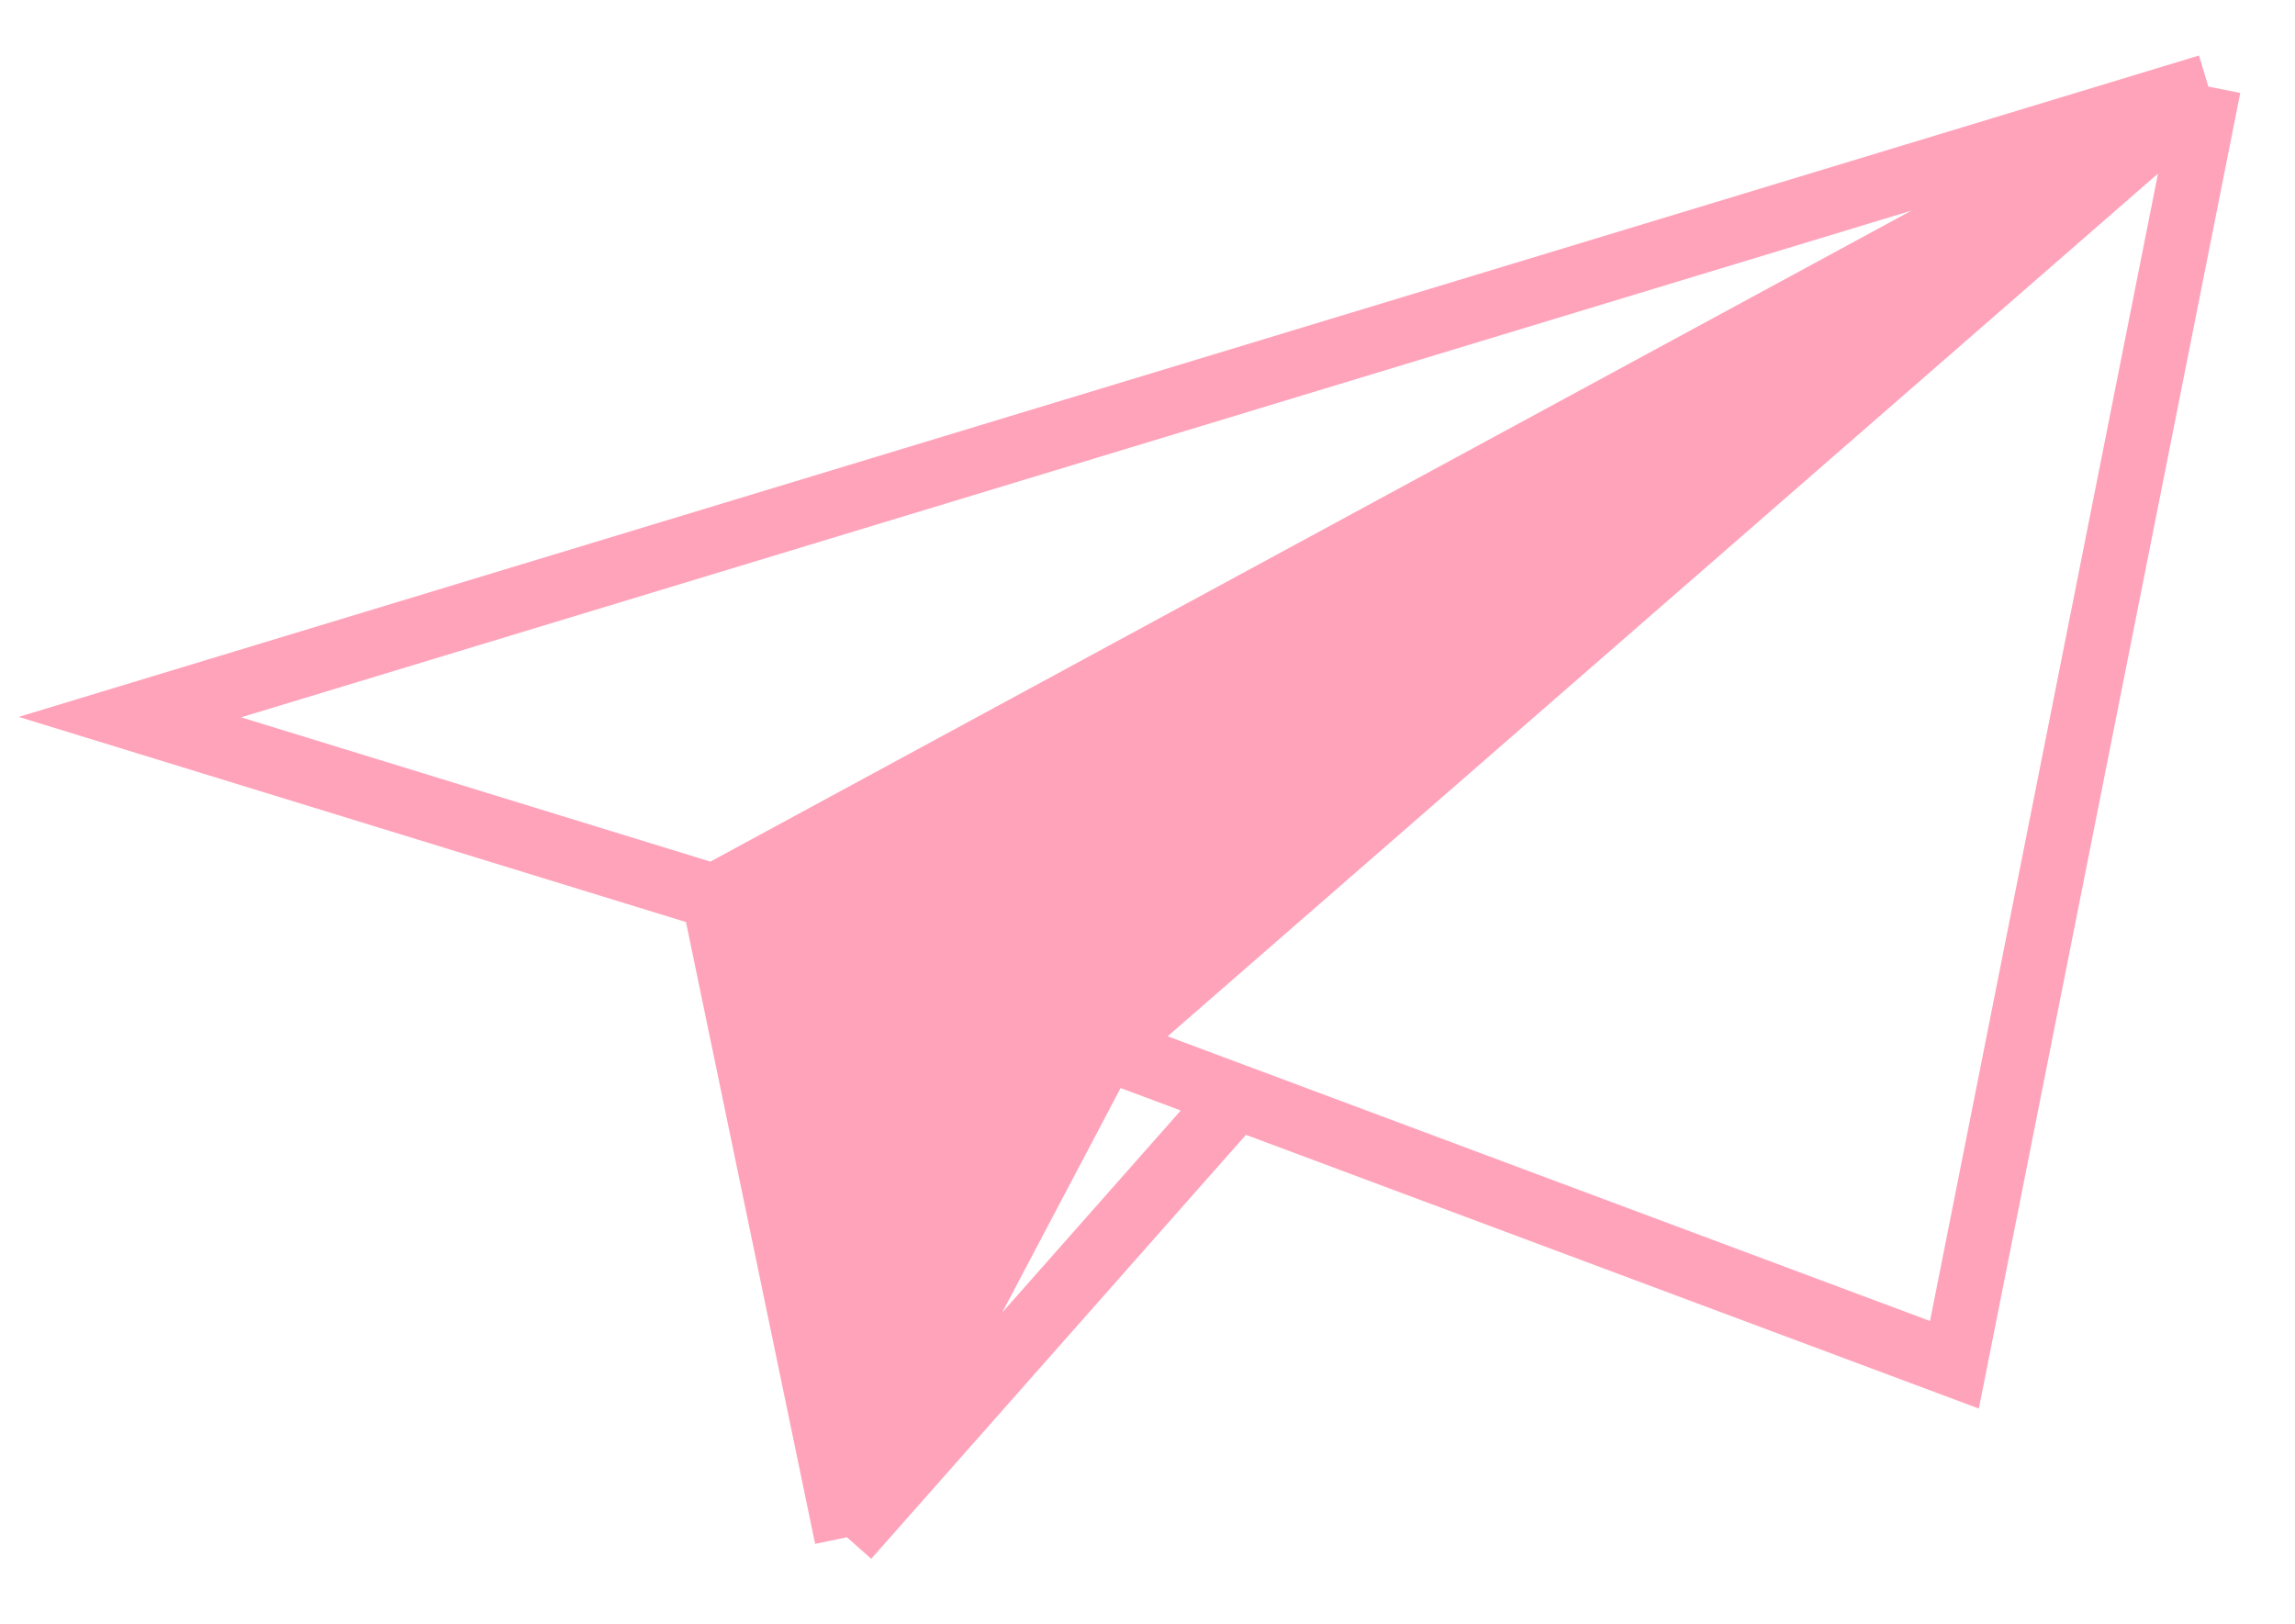
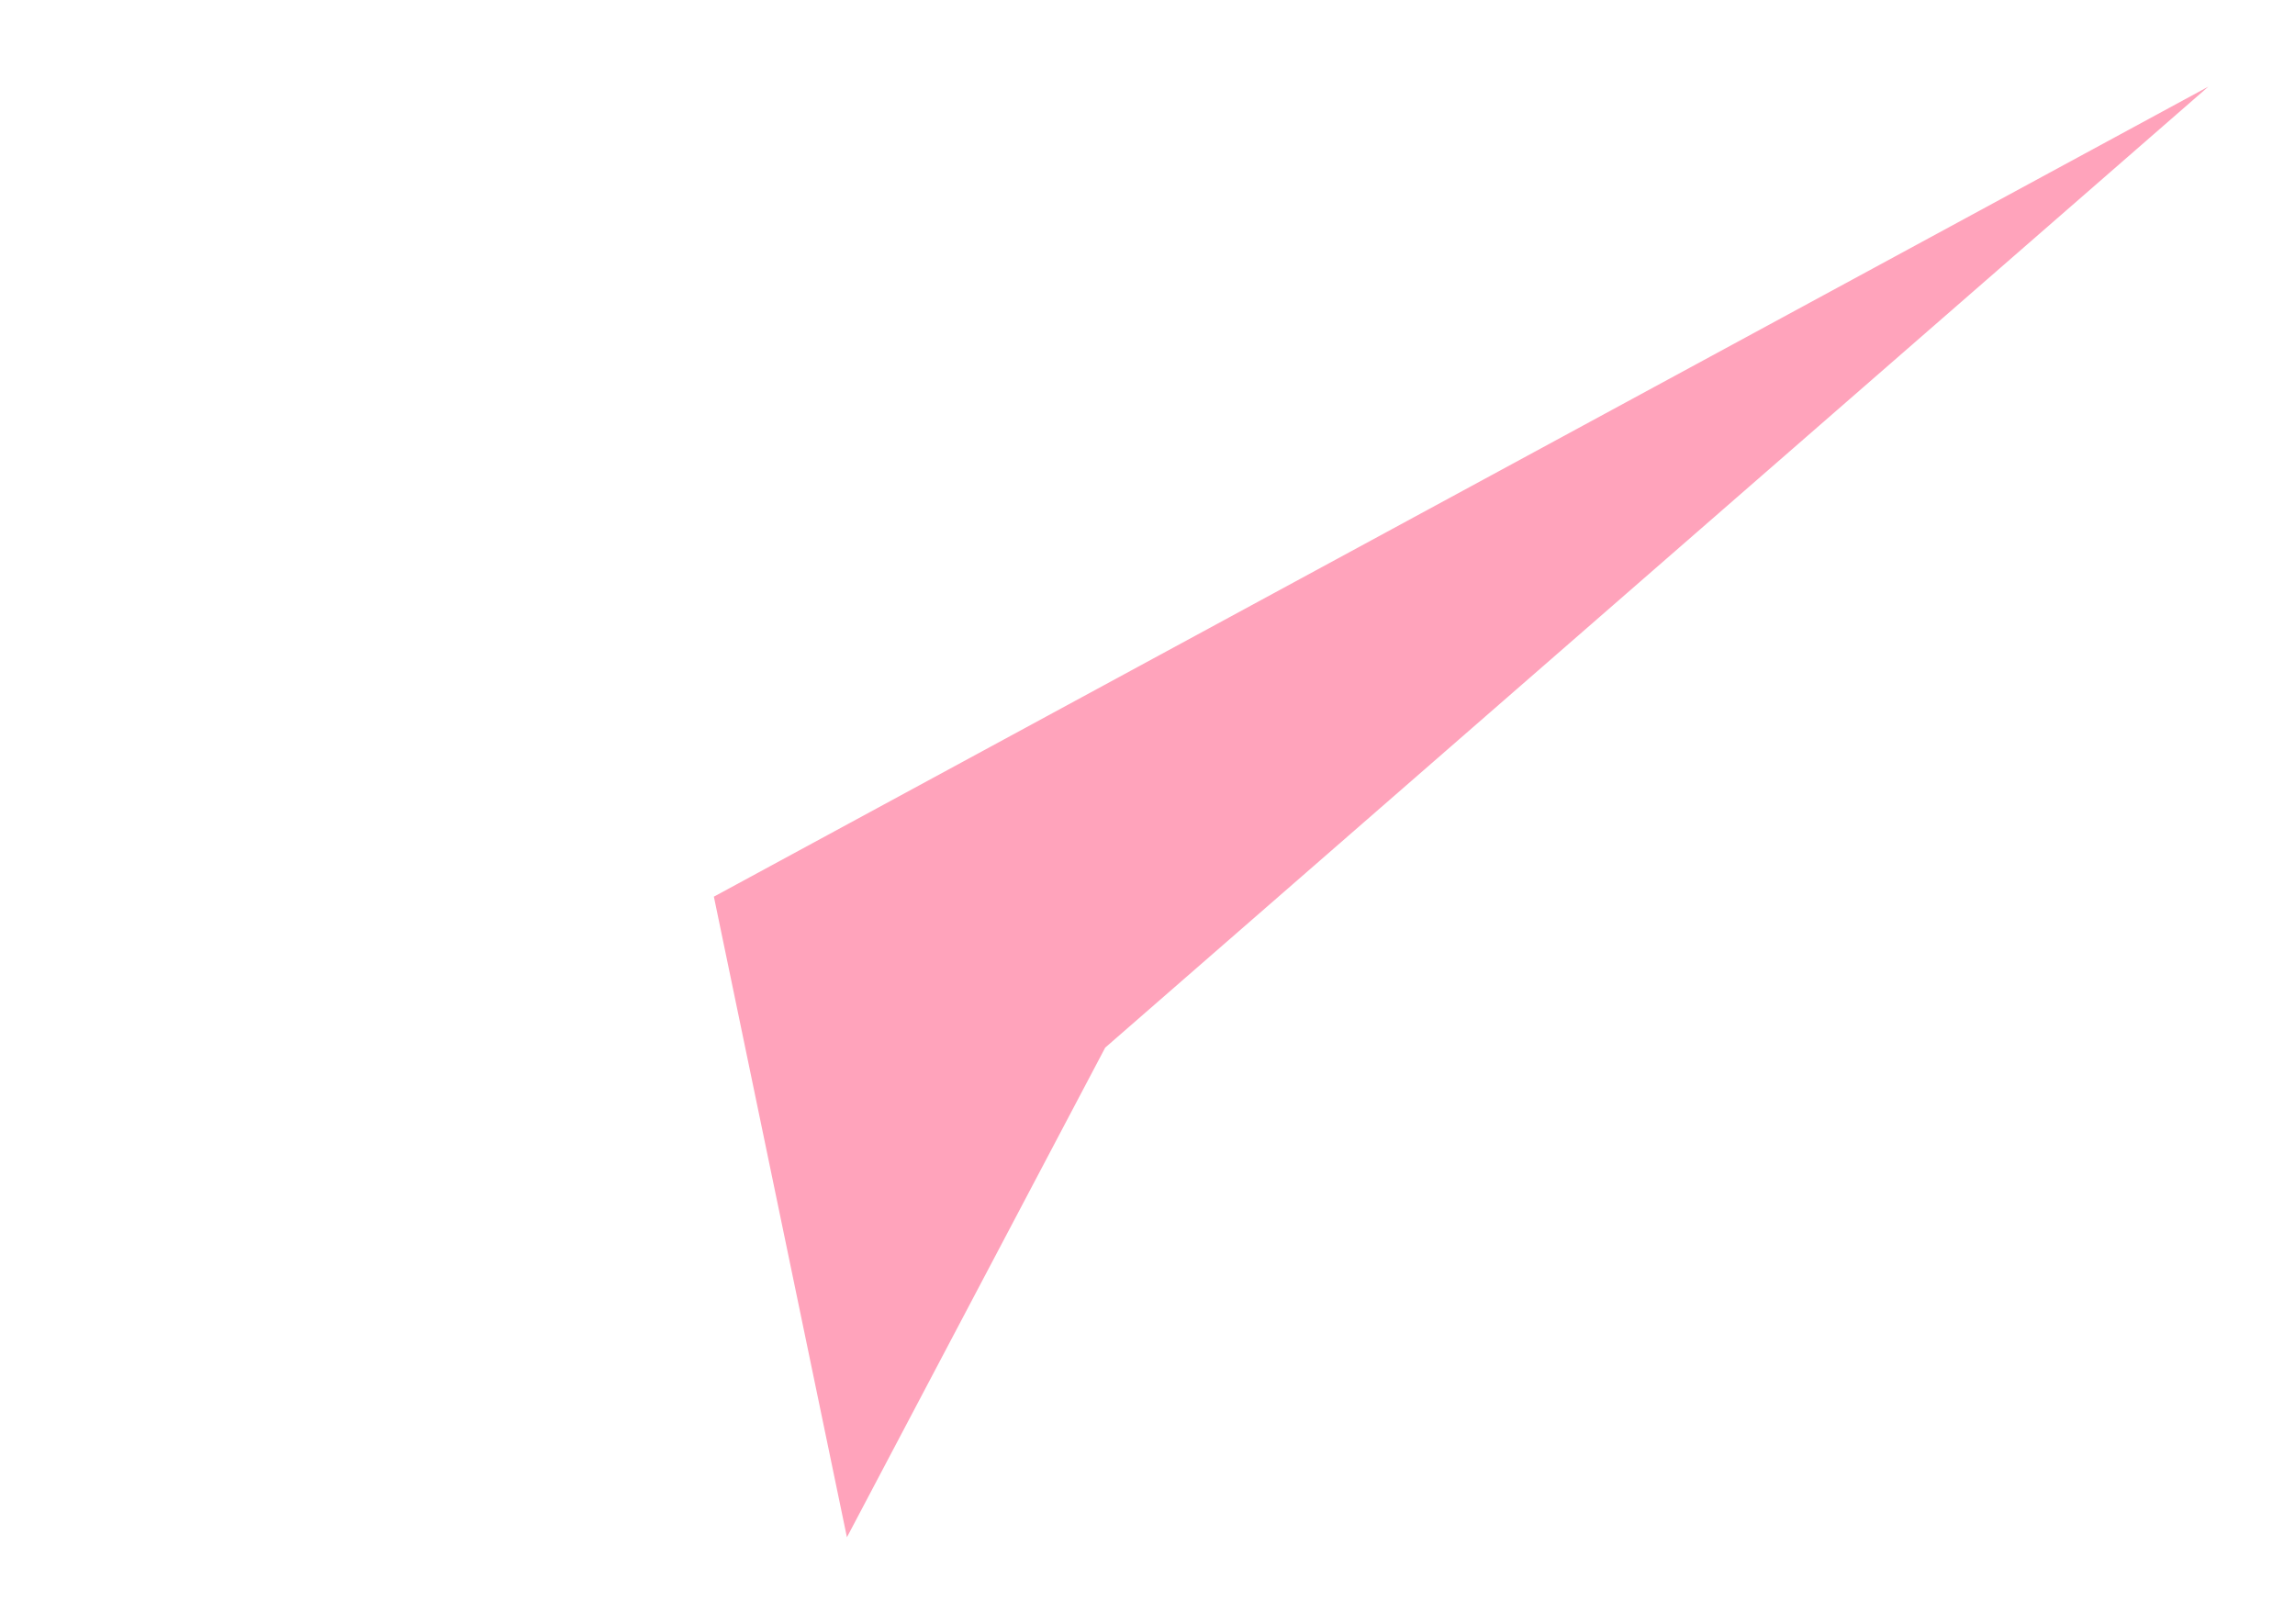
<svg xmlns="http://www.w3.org/2000/svg" width="106" height="75" fill="none">
  <path fill="#FFA3BB" d="M102 4L32.972 41.413 39.117 71l11.93-22.615L102 4z" />
-   <path stroke="#FFA3BB" stroke-width="3" d="M102 4L6 33.12l26.972 8.293M102 4L32.972 41.413M102 4L90.27 63.033 57.104 50.647M102 4L51.047 48.385m-18.075-6.972L39.117 71m11.93-22.615L39.117 71m11.93-22.615l6.058 2.263M39.117 71l17.988-20.352" />
</svg>